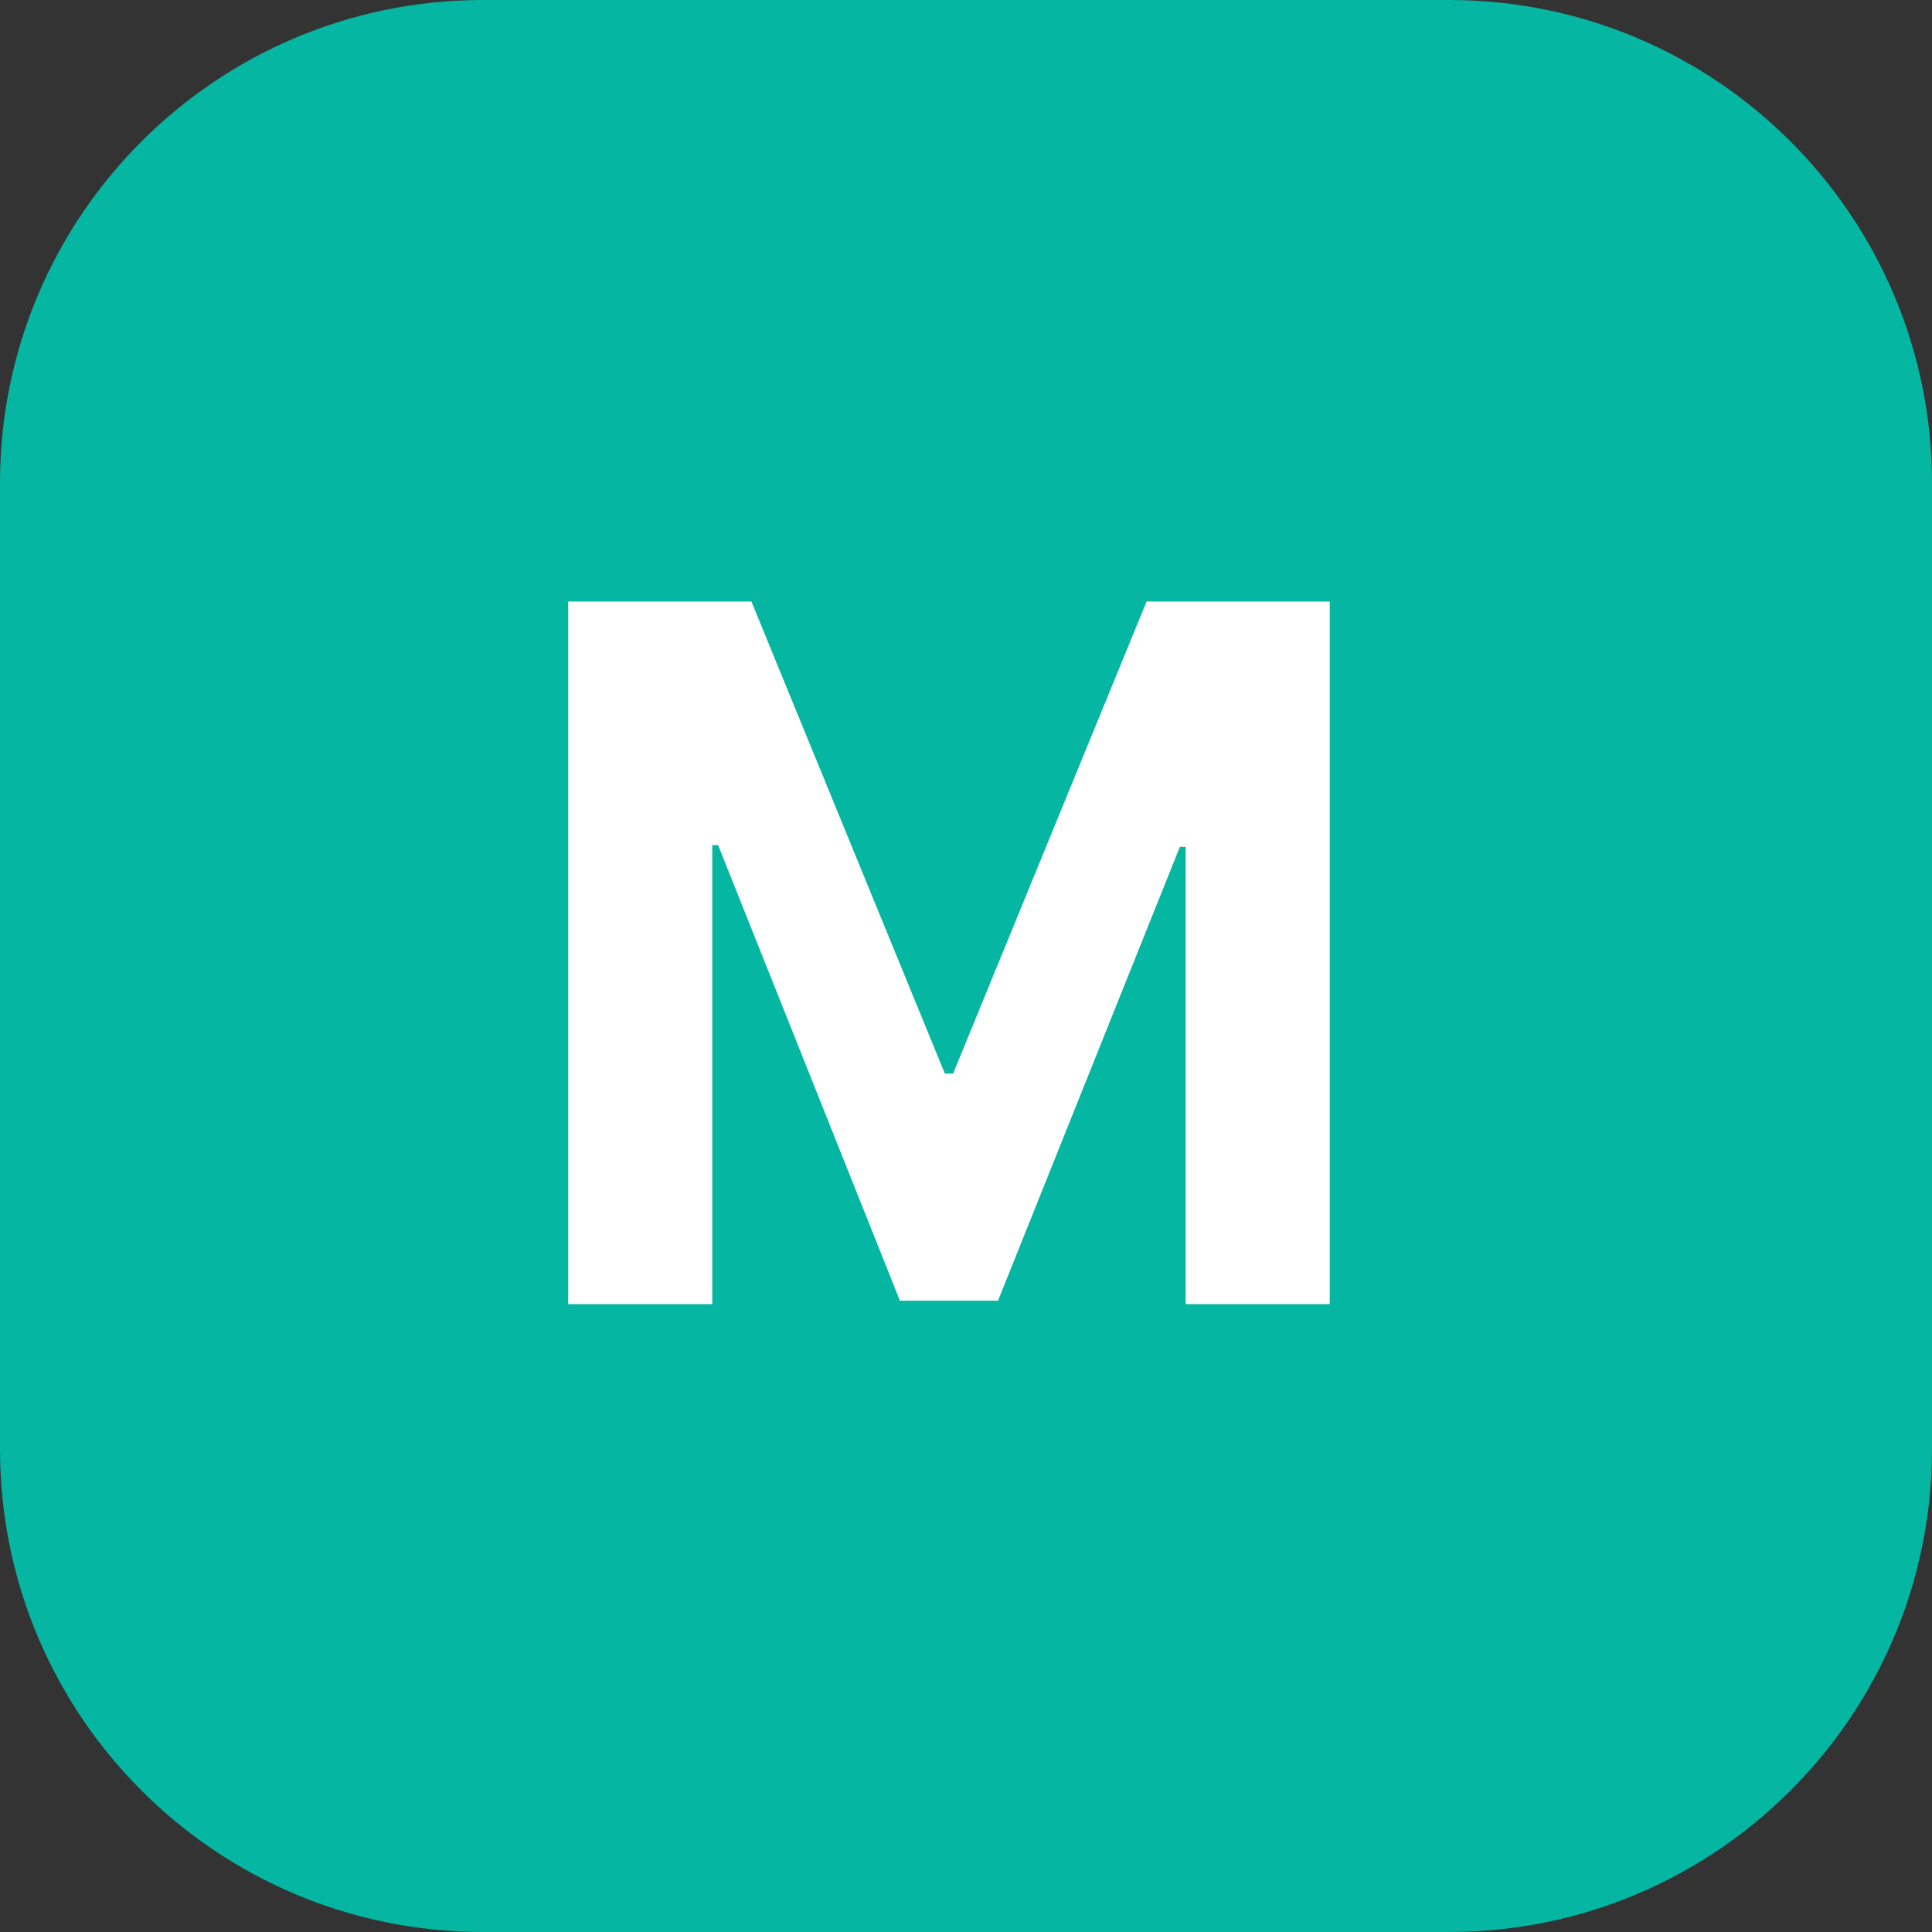
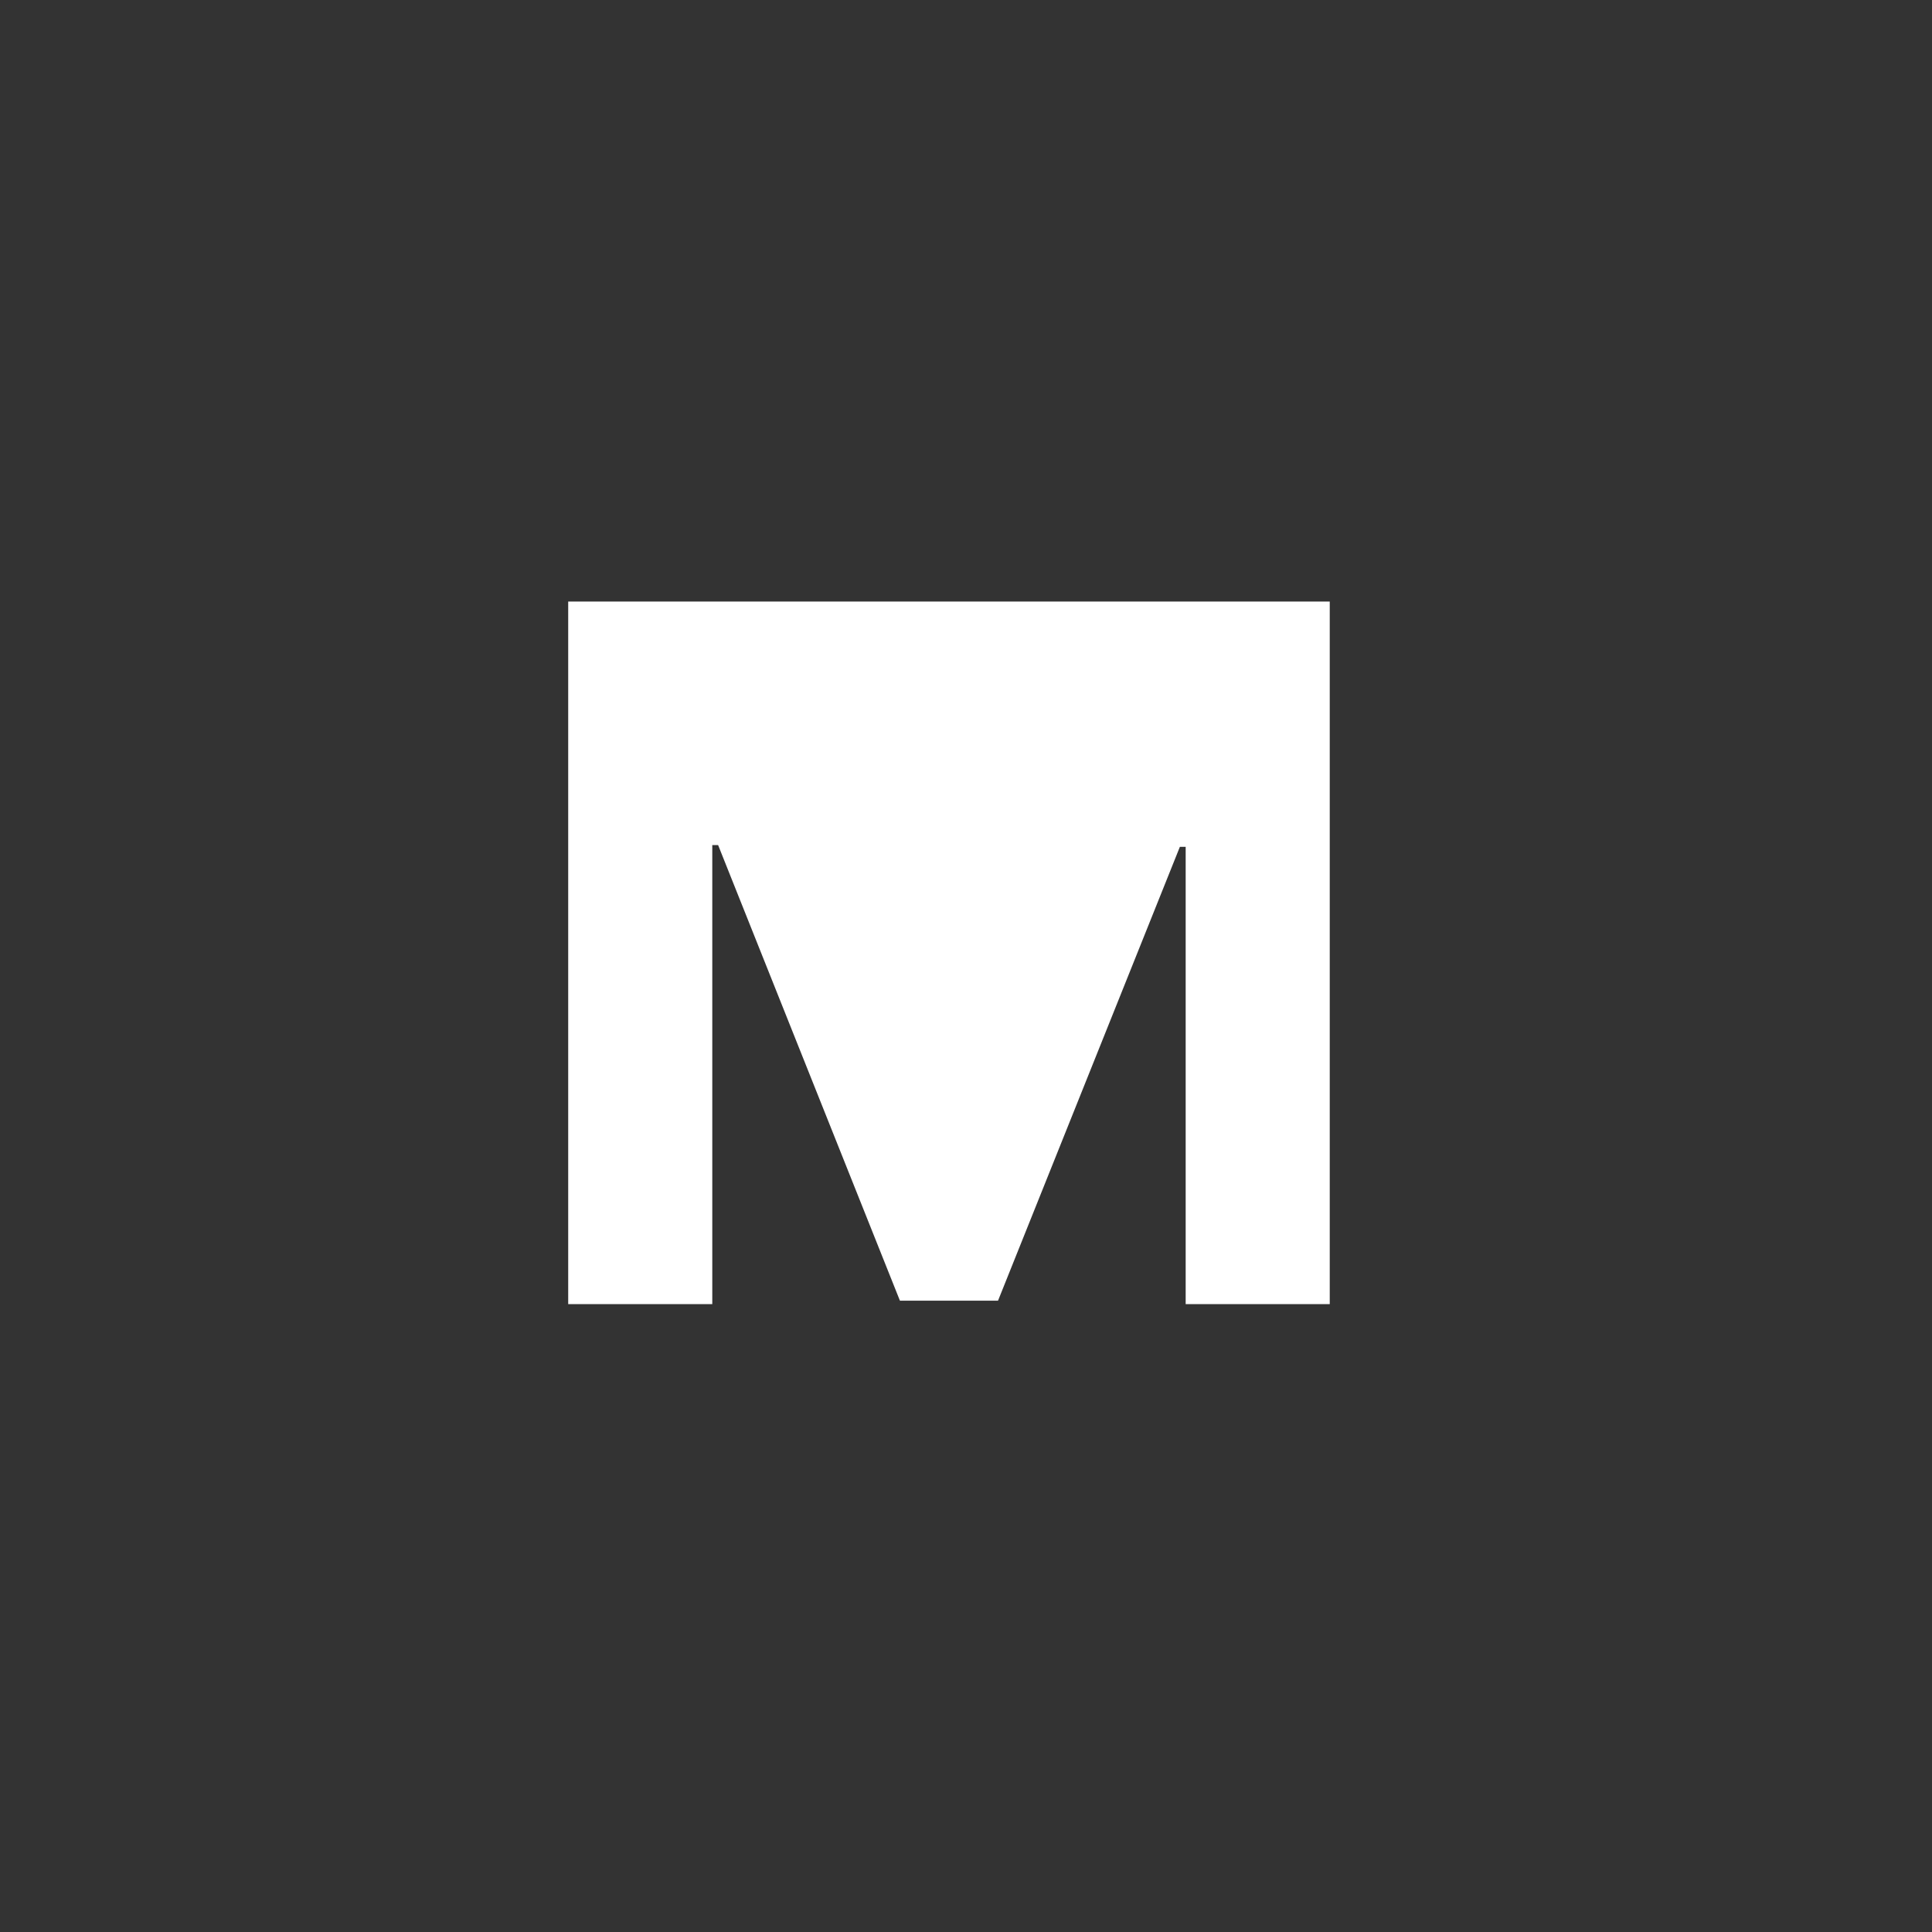
<svg xmlns="http://www.w3.org/2000/svg" width="40" height="40" viewBox="0 0 40 40" fill="none">
  <rect x="0" y="0" width="40" height="40" fill="#333333" stroke="none" />
-   <path d="M0 10C0 4.477 4.477 0 10 0H30C35.523 0 40 4.477 40 10V30C40 35.523 35.523 40 30 40H10C4.477 40 0 35.523 0 30V10Z" fill="#05B6A2" />
-   <path d="M11.764 12.454H15.557L19.562 22.227H19.733L23.739 12.454H27.531V27H24.548V17.533H24.428L20.663 26.929H18.632L14.868 17.497H14.747V27H11.764V12.454Z" fill="white" />
+   <path d="M11.764 12.454H15.557H19.733L23.739 12.454H27.531V27H24.548V17.533H24.428L20.663 26.929H18.632L14.868 17.497H14.747V27H11.764V12.454Z" fill="white" />
</svg>